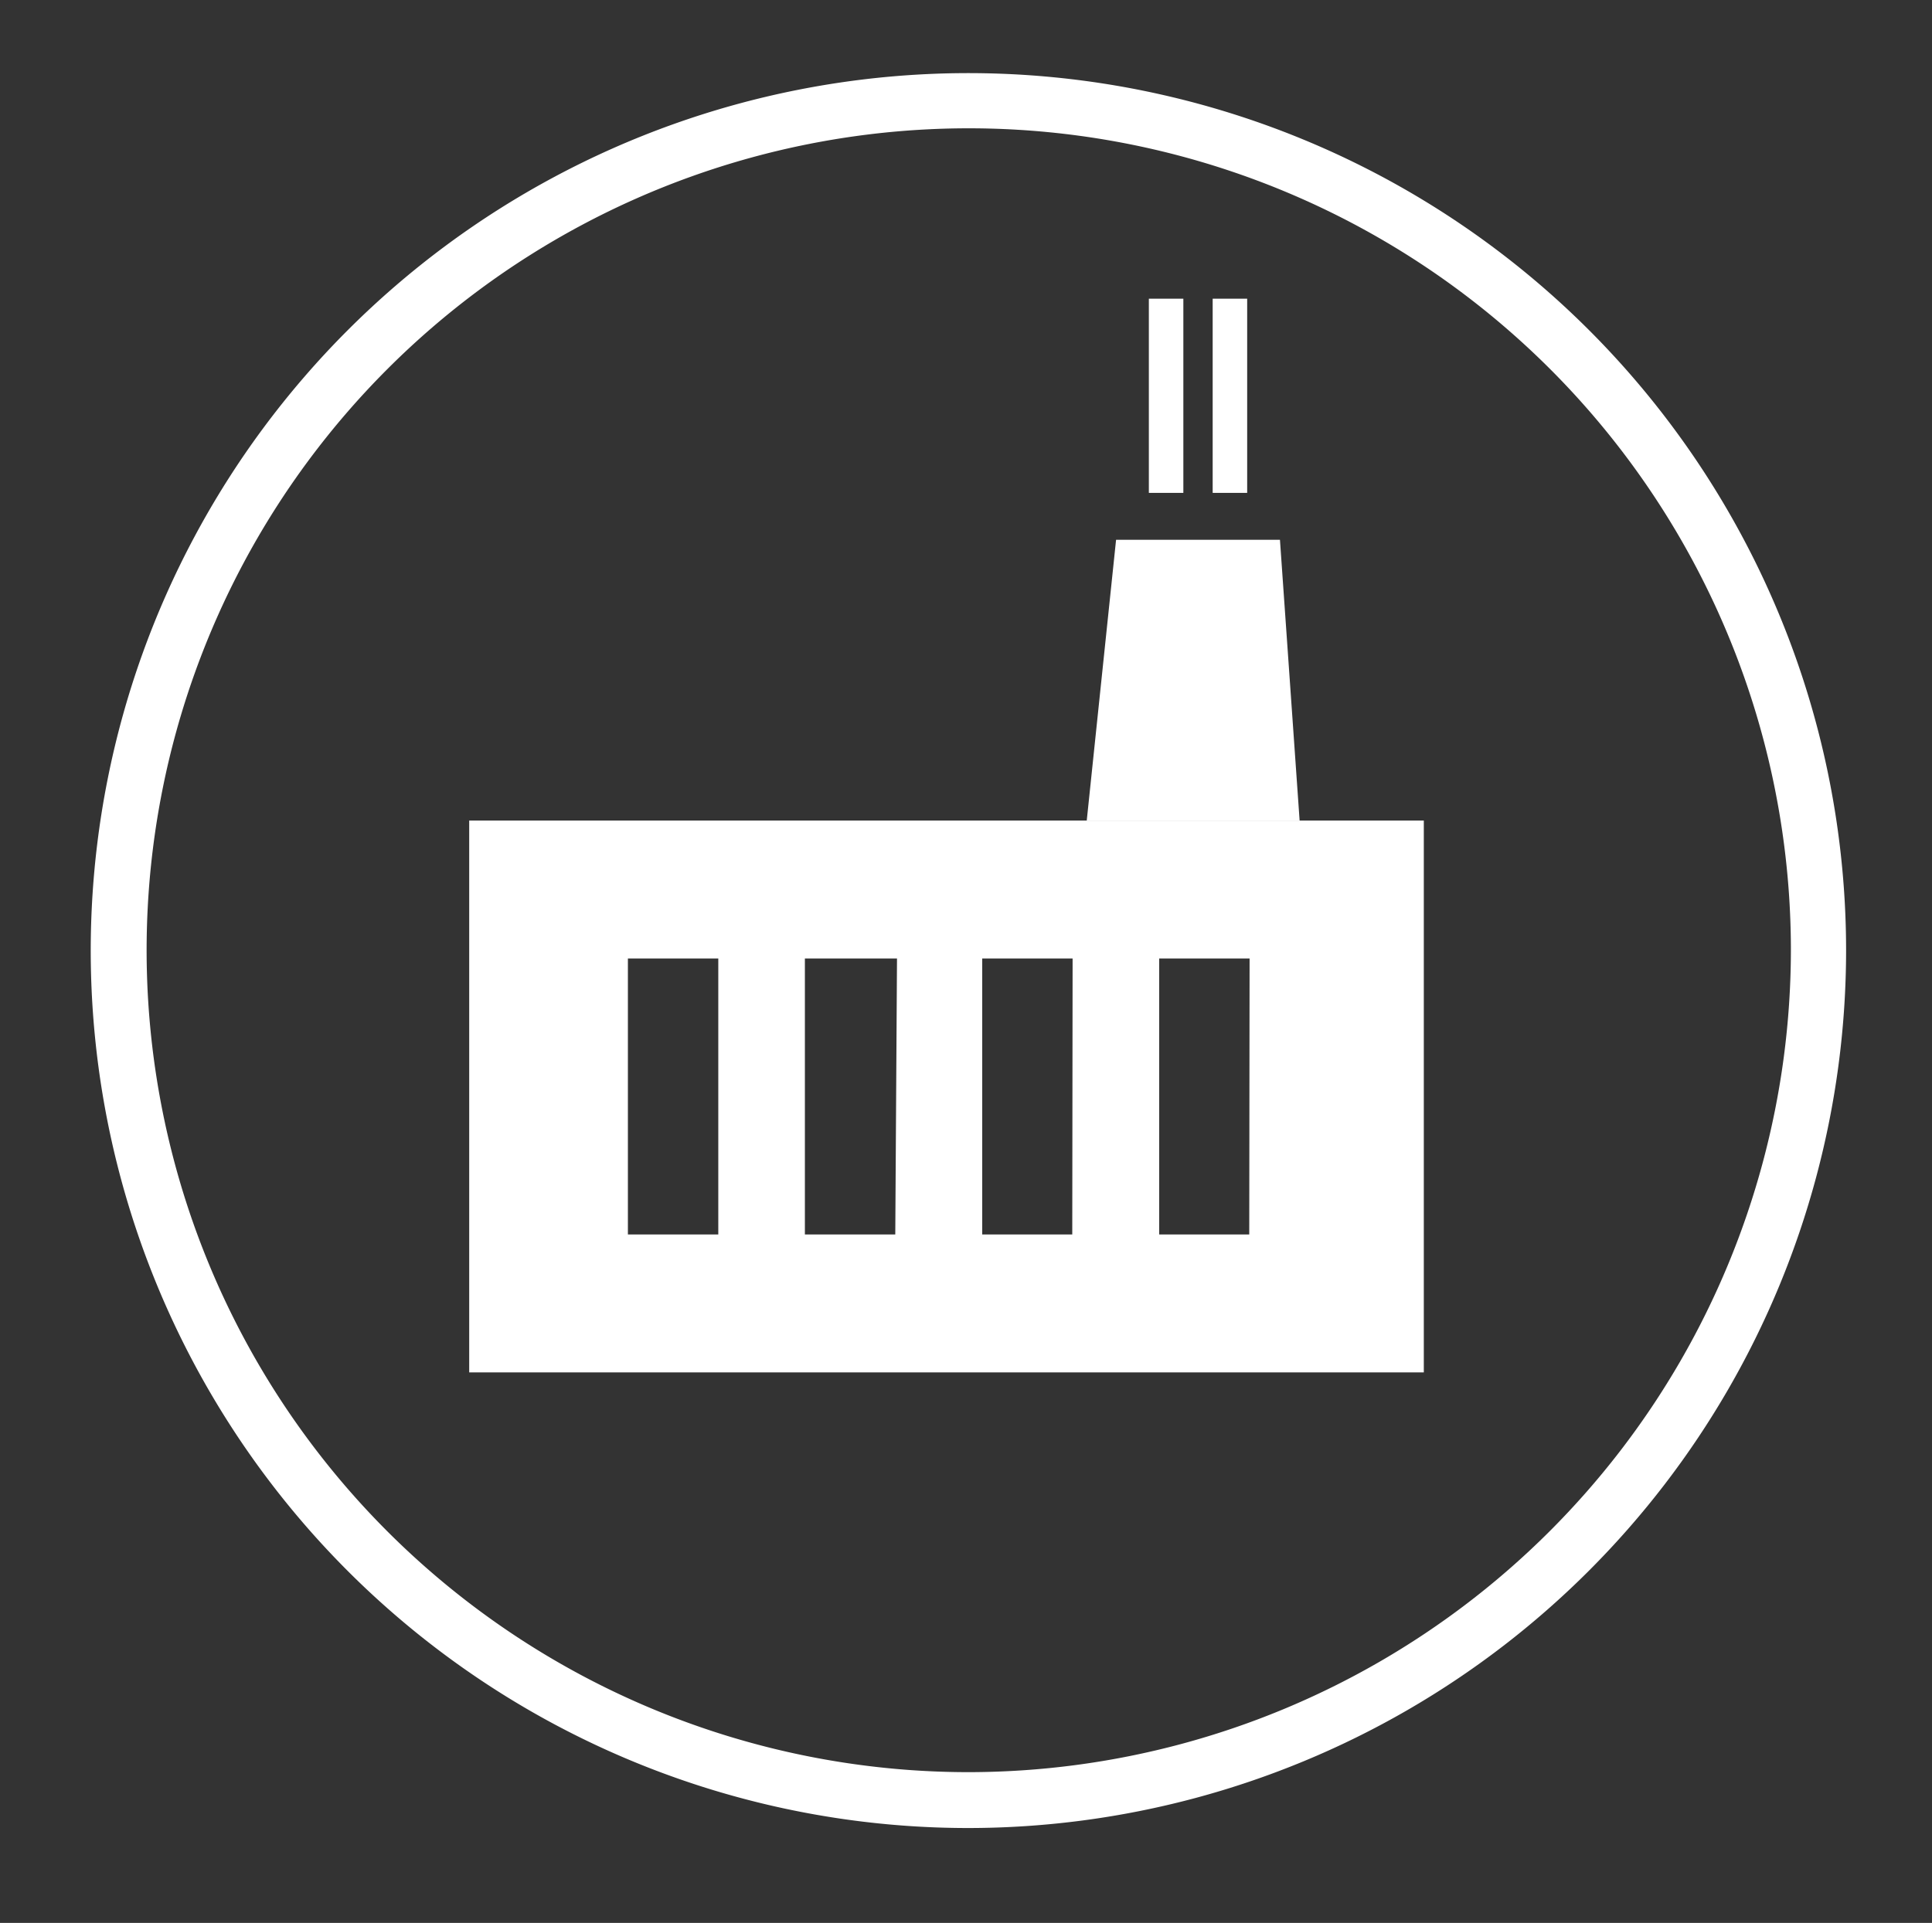
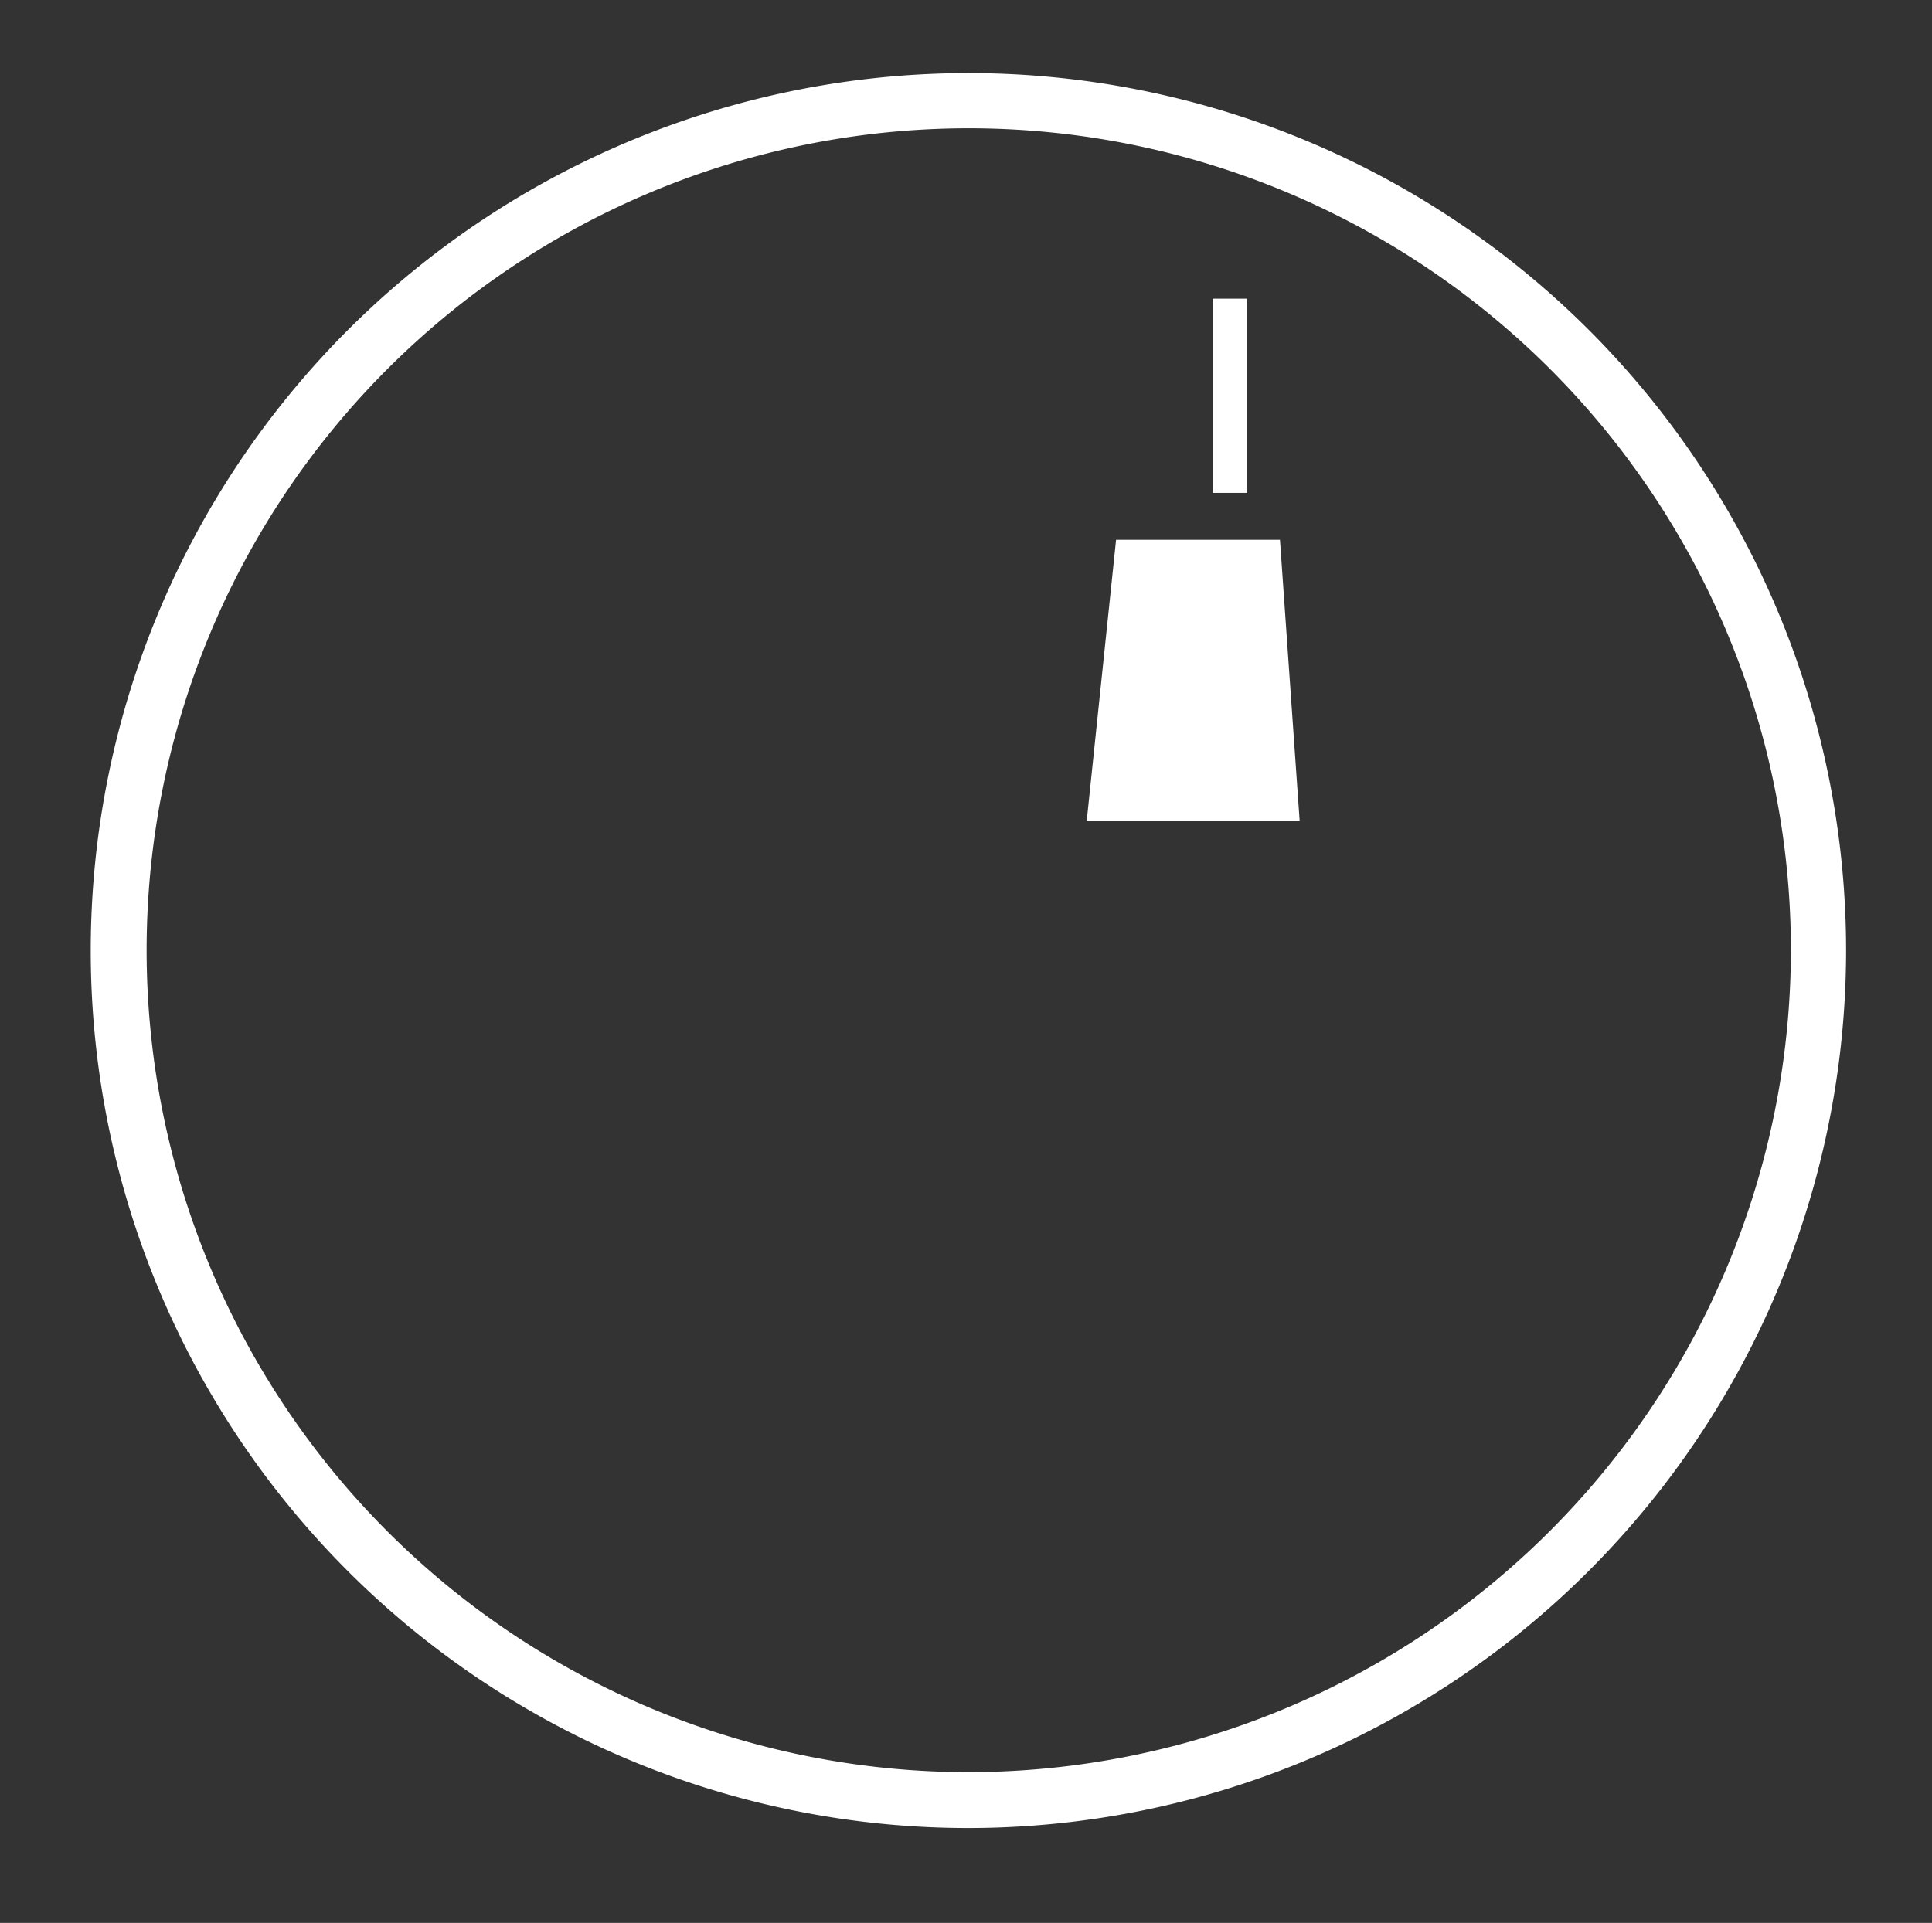
<svg xmlns="http://www.w3.org/2000/svg" viewBox="0 0 56 55.75">
  <rect x="0" y="0" width="56" height="55.75" fill="#333333" stroke="none" />
  <defs>
    <style>
      .cls-1 {
        fill: #fff;
      }
    </style>
  </defs>
  <title>white-Artboard 22 copy 20</title>
  <g id="Layer_6" data-name="Layer 6">
    <path class="cls-1" d="M53.51,27.55A25.44,25.44,0,1,0,28.07,53,25.46,25.46,0,0,0,53.51,27.55ZM28.07,51.38A23.83,23.83,0,1,1,51.91,27.55,23.86,23.86,0,0,1,28.07,51.38Z" />
-     <path class="cls-1" d="M31.5,23.79H13.6v16H41.27v-16H31.5Zm-10.68,12H18.2v-8h2.62Zm5.13,0H23.33v-8H26Zm5.13,0H28.47v-8h2.62Zm5.13,0H33.6v-8h2.62Z" />
-     <rect class="cls-1" x="33.3" y="8.66" width="1" height="5.63" />
    <rect class="cls-1" x="35.15" y="8.66" width="1" height="5.63" />
    <polygon class="cls-1" points="37.1 15.65 32.35 15.65 31.5 23.79 37.67 23.79 37.1 15.65" />
  </g>
</svg>